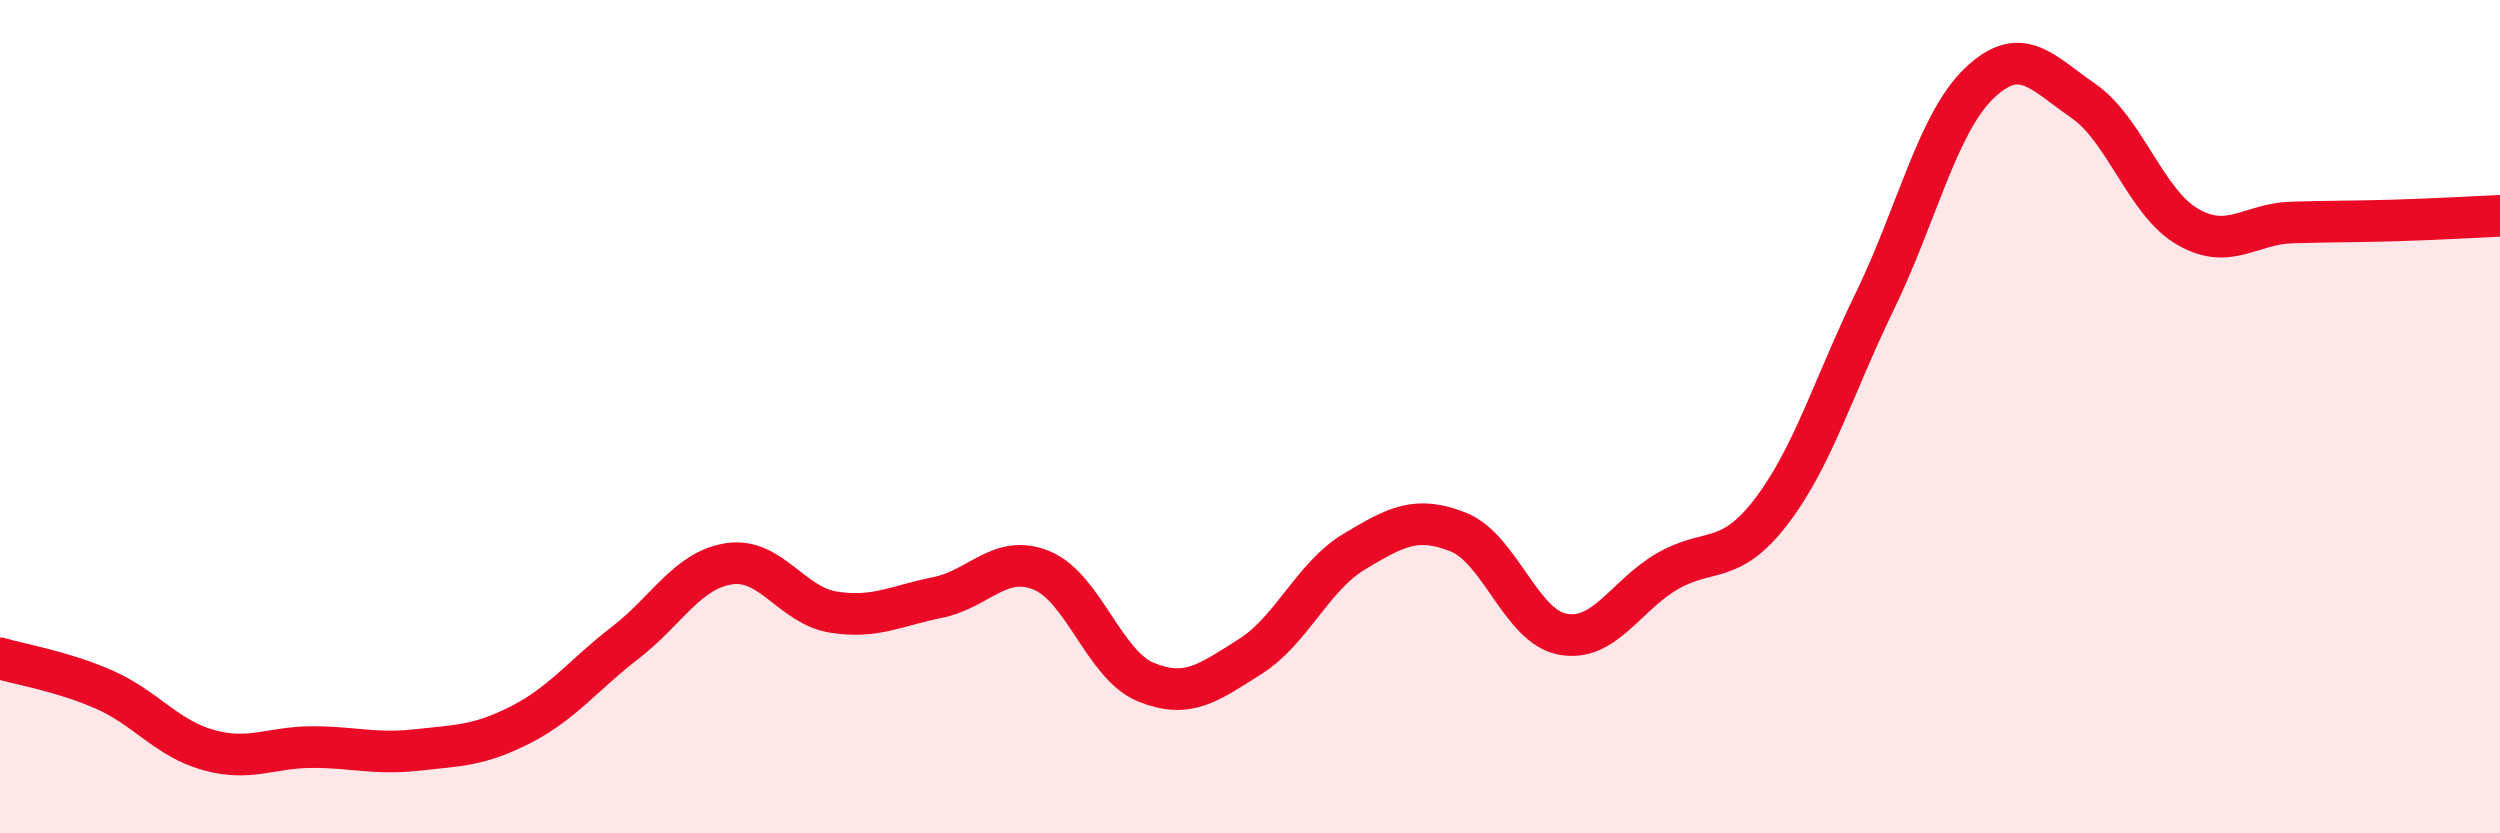
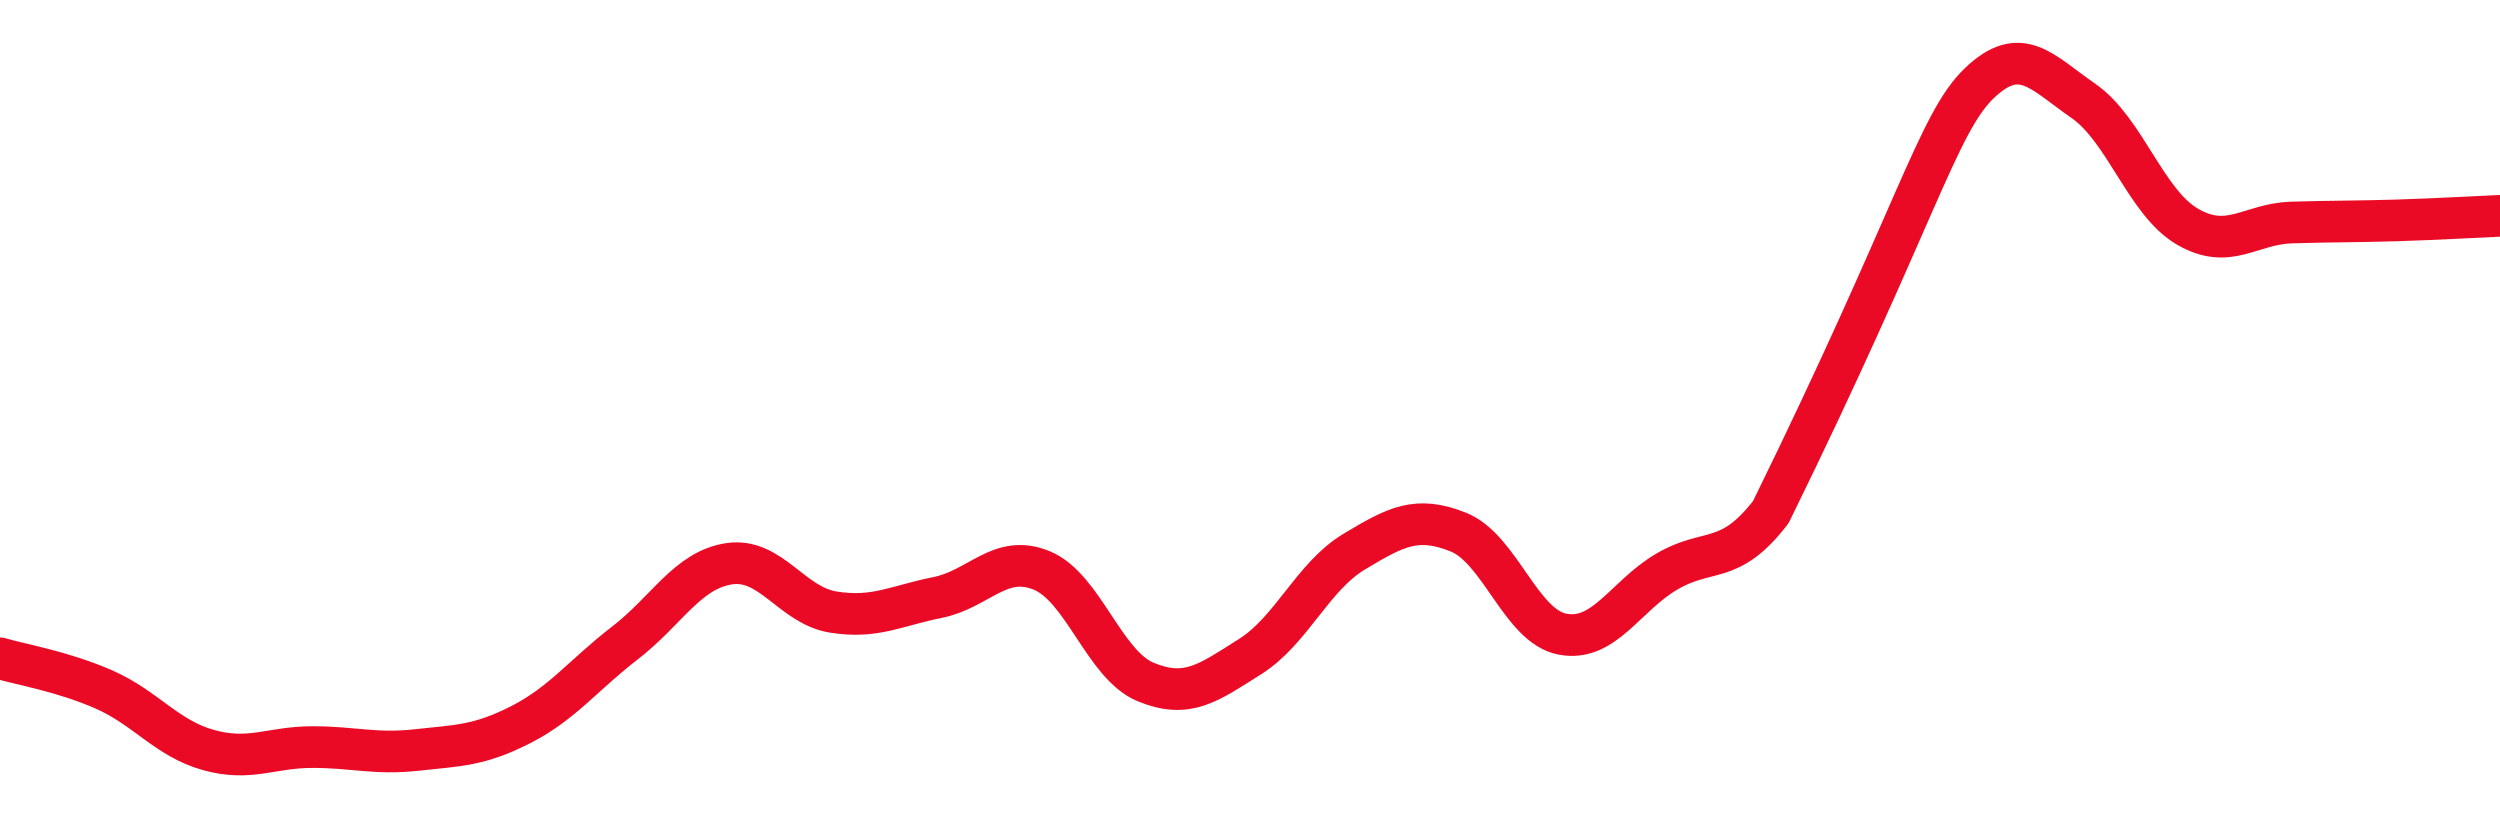
<svg xmlns="http://www.w3.org/2000/svg" width="60" height="20" viewBox="0 0 60 20">
-   <path d="M 0,15.8 C 0.5,15.95 1.5,16.11 2.5,16.55 C 3.5,16.99 4,17.72 5,18 C 6,18.28 6.5,17.93 7.5,17.93 C 8.5,17.93 9,18.11 10,18 C 11,17.89 11.5,17.9 12.5,17.39 C 13.5,16.88 14,16.2 15,15.43 C 16,14.66 16.5,13.68 17.5,13.53 C 18.5,13.38 19,14.53 20,14.69 C 21,14.85 21.5,14.54 22.5,14.34 C 23.5,14.14 24,13.28 25,13.69 C 26,14.1 26.5,15.96 27.5,16.37 C 28.5,16.78 29,16.39 30,15.76 C 31,15.13 31.5,13.84 32.5,13.24 C 33.5,12.64 34,12.37 35,12.77 C 36,13.17 36.5,15.03 37.5,15.22 C 38.5,15.41 39,14.31 40,13.72 C 41,13.13 41.5,13.59 42.5,12.29 C 43.5,10.99 44,9.28 45,7.22 C 46,5.16 46.5,2.96 47.5,2 C 48.5,1.04 49,1.73 50,2.42 C 51,3.11 51.5,4.86 52.5,5.44 C 53.5,6.02 54,5.37 55,5.34 C 56,5.31 56.5,5.32 57.5,5.29 C 58.5,5.26 59.5,5.2 60,5.18L60 20L0 20Z" fill="#EB0A25" opacity="0.1" stroke-linecap="round" stroke-linejoin="round" />
-   <path d="M 0,15.8 C 0.5,15.95 1.5,16.11 2.5,16.55 C 3.5,16.99 4,17.72 5,18 C 6,18.28 6.5,17.93 7.5,17.93 C 8.5,17.93 9,18.11 10,18 C 11,17.89 11.5,17.9 12.5,17.39 C 13.5,16.88 14,16.2 15,15.43 C 16,14.66 16.5,13.68 17.5,13.53 C 18.5,13.38 19,14.53 20,14.69 C 21,14.85 21.5,14.54 22.5,14.34 C 23.5,14.14 24,13.28 25,13.69 C 26,14.1 26.5,15.96 27.5,16.37 C 28.5,16.78 29,16.39 30,15.76 C 31,15.13 31.5,13.84 32.5,13.24 C 33.5,12.64 34,12.37 35,12.77 C 36,13.17 36.5,15.03 37.5,15.22 C 38.5,15.41 39,14.31 40,13.72 C 41,13.13 41.5,13.59 42.5,12.29 C 43.5,10.99 44,9.28 45,7.22 C 46,5.16 46.5,2.96 47.5,2 C 48.5,1.04 49,1.73 50,2.42 C 51,3.11 51.5,4.86 52.5,5.44 C 53.5,6.02 54,5.37 55,5.34 C 56,5.31 56.5,5.32 57.5,5.29 C 58.5,5.26 59.5,5.2 60,5.18" stroke="#EB0A25" stroke-width="1" fill="none" stroke-linecap="round" stroke-linejoin="round" />
+   <path d="M 0,15.8 C 0.5,15.95 1.5,16.11 2.5,16.55 C 3.5,16.99 4,17.72 5,18 C 6,18.28 6.5,17.93 7.5,17.93 C 8.5,17.93 9,18.11 10,18 C 11,17.89 11.5,17.9 12.5,17.39 C 13.5,16.88 14,16.2 15,15.43 C 16,14.66 16.5,13.68 17.5,13.53 C 18.5,13.38 19,14.53 20,14.69 C 21,14.85 21.5,14.54 22.5,14.34 C 23.5,14.14 24,13.28 25,13.69 C 26,14.1 26.5,15.96 27.5,16.37 C 28.5,16.78 29,16.39 30,15.76 C 31,15.13 31.5,13.84 32.5,13.24 C 33.5,12.64 34,12.37 35,12.77 C 36,13.17 36.5,15.03 37.5,15.22 C 38.5,15.41 39,14.31 40,13.72 C 41,13.13 41.5,13.59 42.5,12.29 C 46,5.16 46.5,2.96 47.5,2 C 48.5,1.04 49,1.73 50,2.42 C 51,3.11 51.5,4.86 52.5,5.44 C 53.5,6.02 54,5.37 55,5.34 C 56,5.31 56.5,5.32 57.5,5.29 C 58.5,5.26 59.5,5.2 60,5.18" stroke="#EB0A25" stroke-width="1" fill="none" stroke-linecap="round" stroke-linejoin="round" />
</svg>